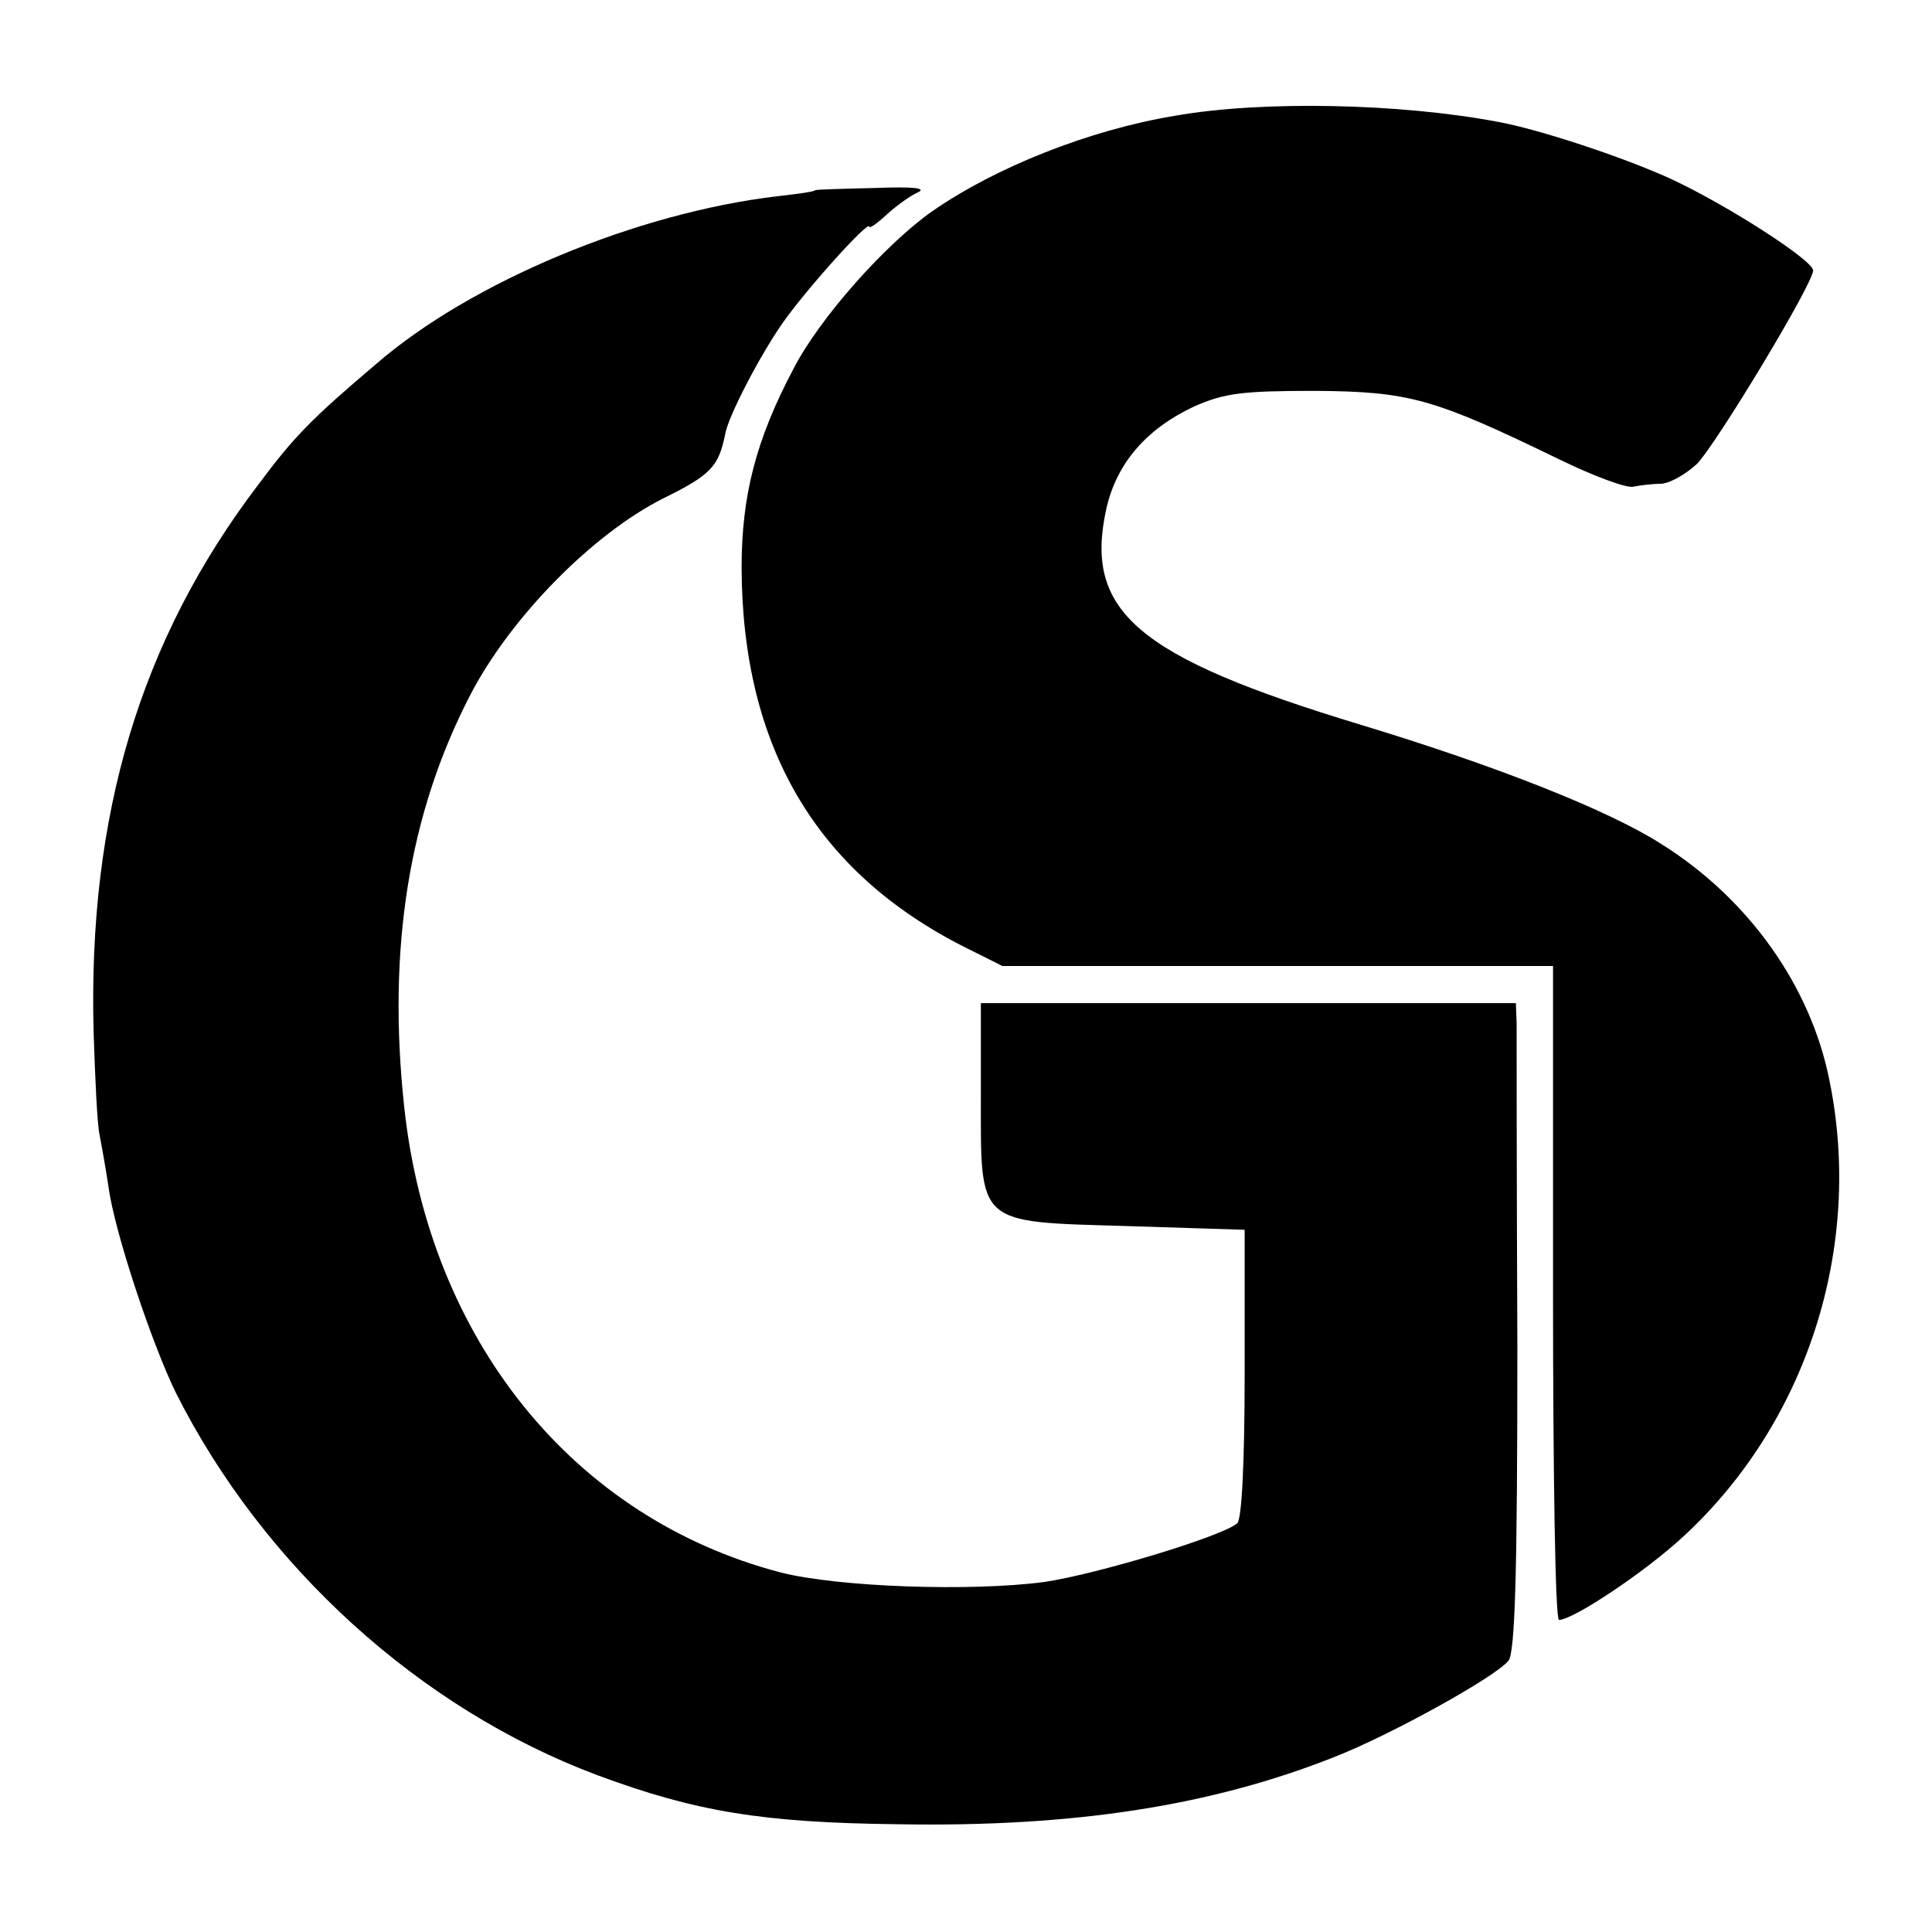
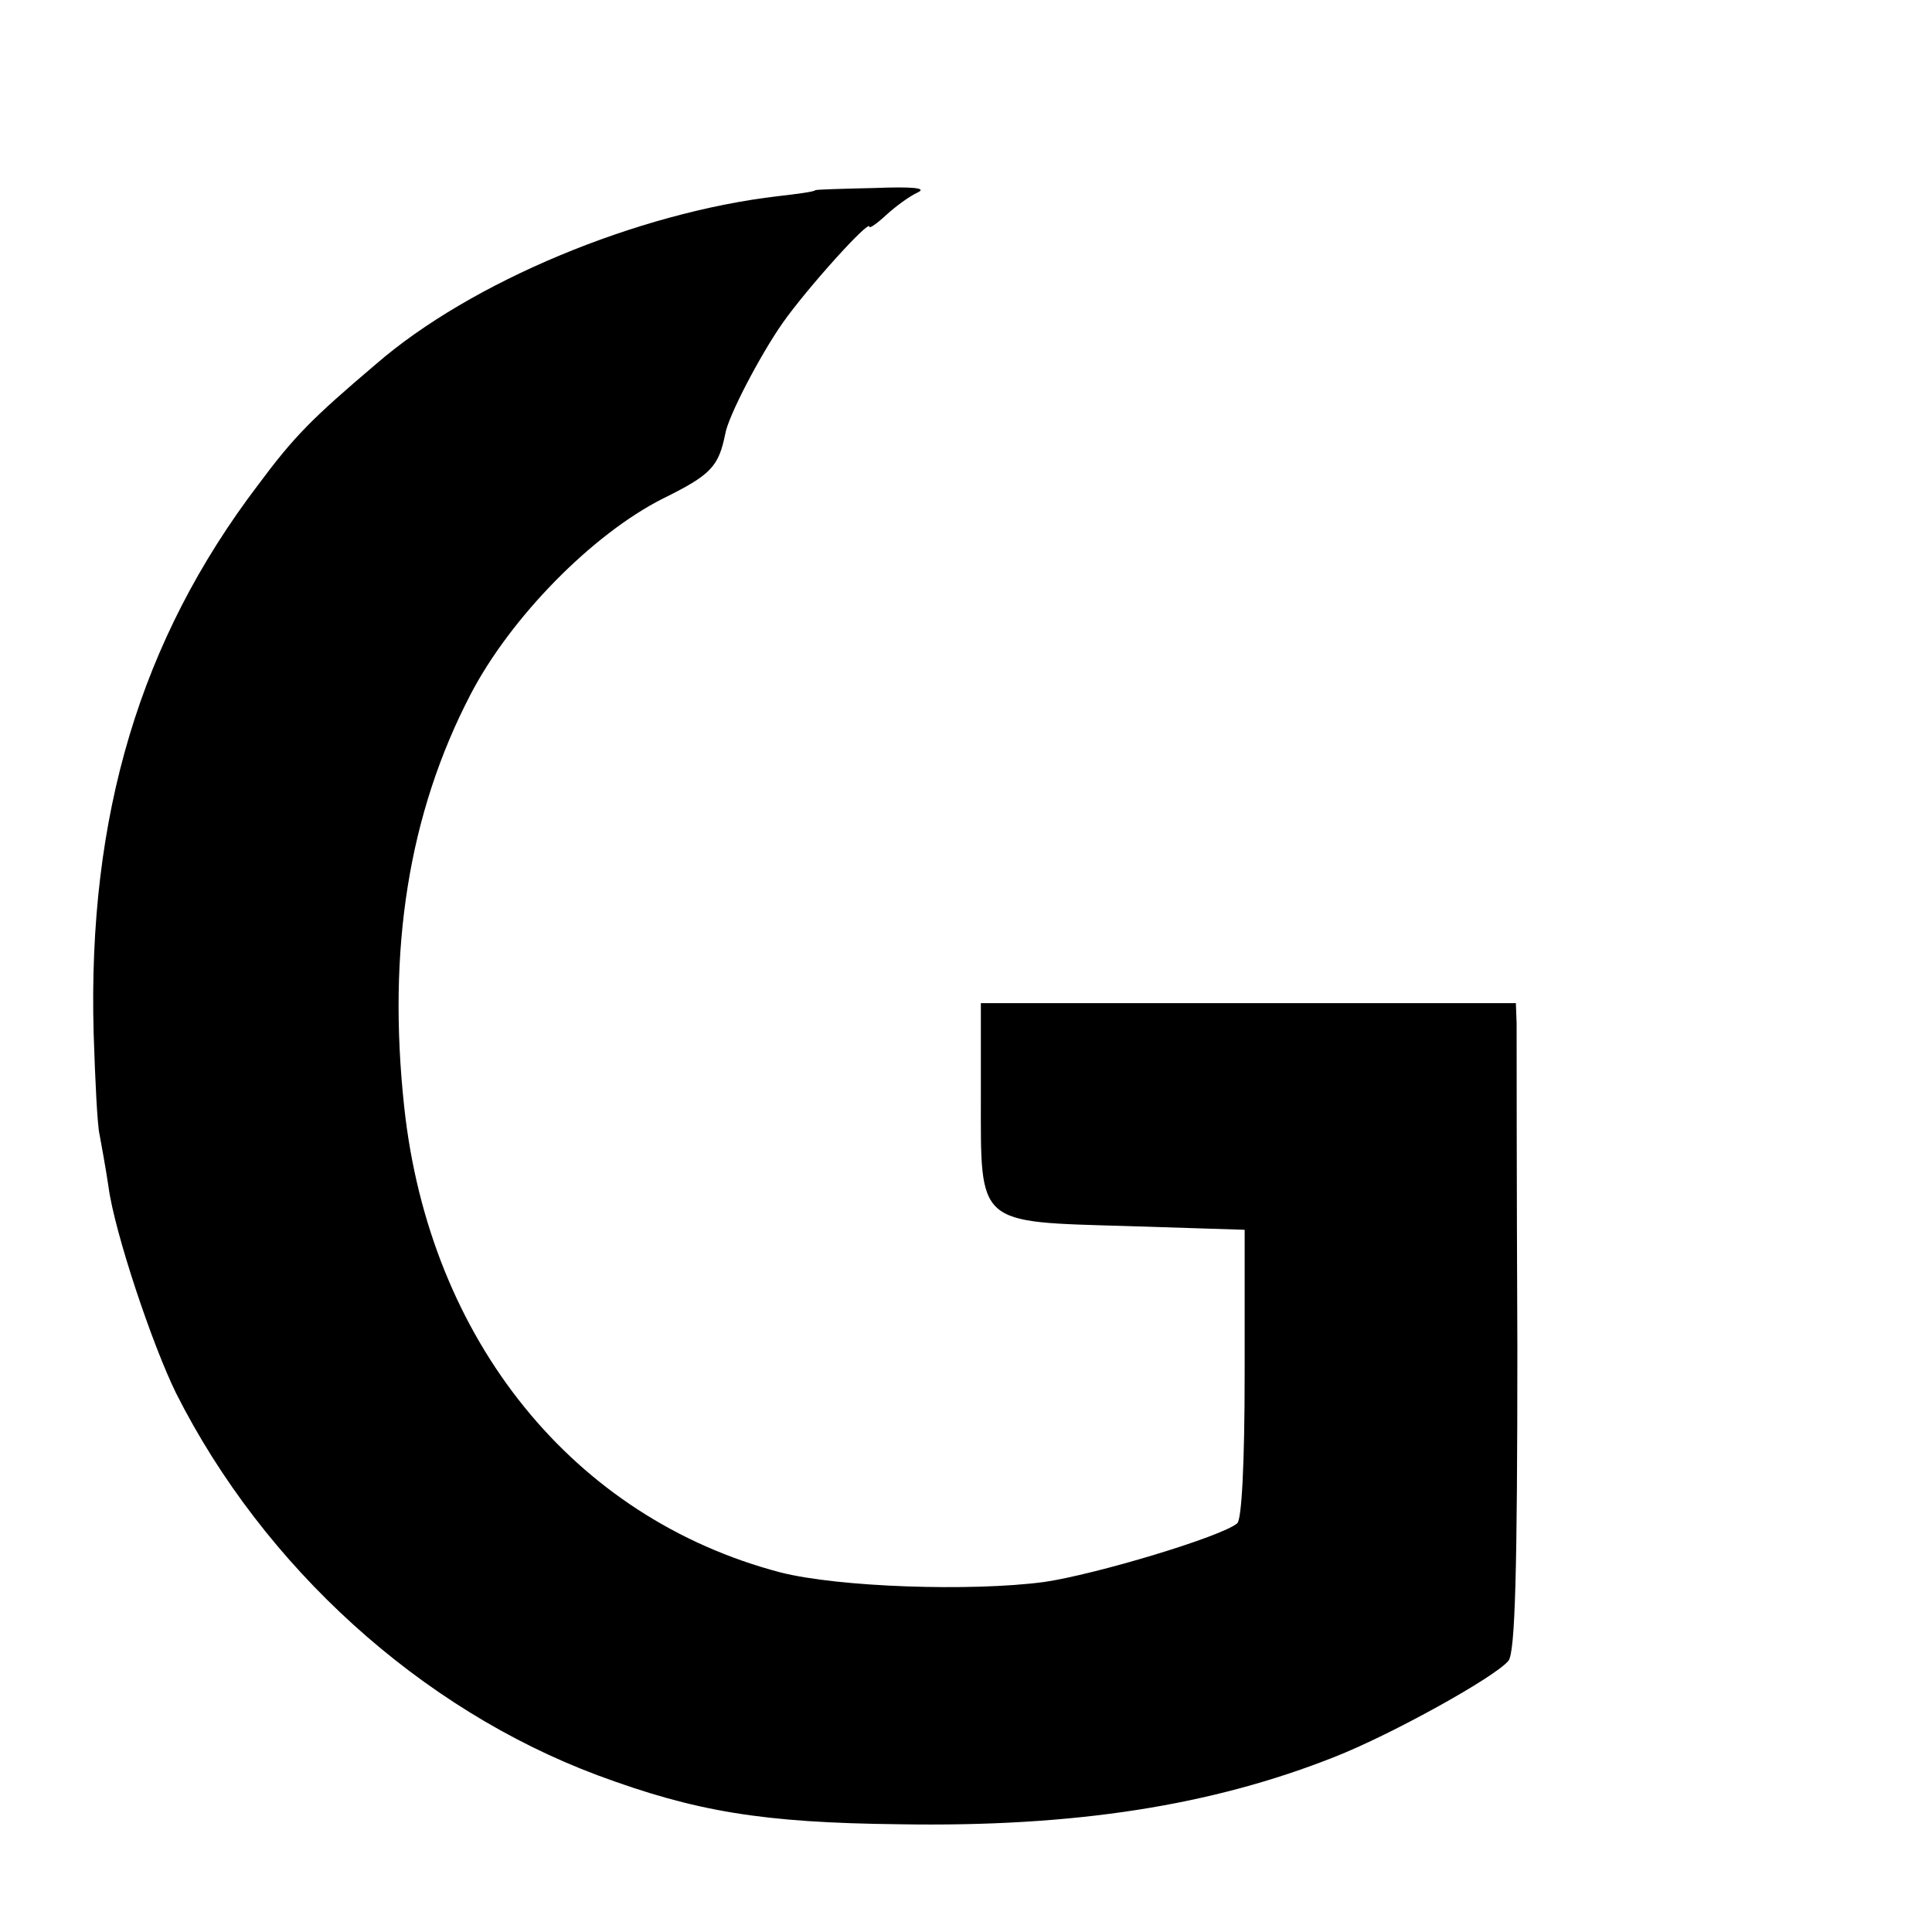
<svg xmlns="http://www.w3.org/2000/svg" version="1.0" width="260pt" height="260pt" viewBox="0 0 260 260" preserveAspectRatio="xMidYMid meet">
  <g transform="translate(0,260) scale(0.1,-0.1)" fill="#000000" stroke="none">
-     <path d="M1580 2444 c-114 -19 -240 -69 -325 -128 -63 -44 -152 -144 -187 -212 -51 -96 -70 -172 -70 -268 1 -241 100 -409 299 -510 l52 -26 371 0 370 0 0 -440 c0 -242 3 -440 8 -440 19 0 115 64 166 111 167 153 244 390 198 615 -25 126 -108 244 -226 318 -70 45 -221 105 -406 161 -300 91 -372 152 -341 291 14 61 54 107 118 137 41 18 65 21 163 21 127 -1 159 -10 328 -92 45 -22 90 -39 100 -37 9 2 27 4 38 4 12 1 33 13 48 27 26 27 156 242 156 260 0 14 -119 90 -193 124 -64 29 -176 66 -231 76 -132 25 -318 29 -436 8z" />
    <path d="M1097 2344 c-1 -2 -24 -5 -50 -8 -189 -22 -413 -115 -541 -226 -86 -73 -110 -97 -159 -163 -158 -208 -229 -444 -221 -737 2 -63 5 -125 8 -137 2 -11 8 -43 12 -70 8 -61 59 -213 91 -278 118 -234 329 -425 567 -514 132 -49 222 -64 406 -66 236 -4 421 25 587 91 76 30 215 107 233 129 9 11 12 120 12 422 -1 224 -1 420 -1 436 l-1 27 -360 0 -360 0 0 -124 c0 -176 -7 -170 197 -176 l158 -5 0 -193 c0 -123 -4 -197 -10 -202 -21 -18 -191 -69 -260 -79 -98 -13 -277 -7 -355 13 -278 73 -472 312 -506 626 -23 213 6 395 89 555 54 104 164 216 259 264 65 32 75 43 84 87 4 24 47 106 77 149 33 47 117 140 117 130 0 -3 10 4 23 16 12 11 31 25 42 30 13 6 -6 8 -58 6 -43 -1 -79 -2 -80 -3z" />
  </g>
</svg>